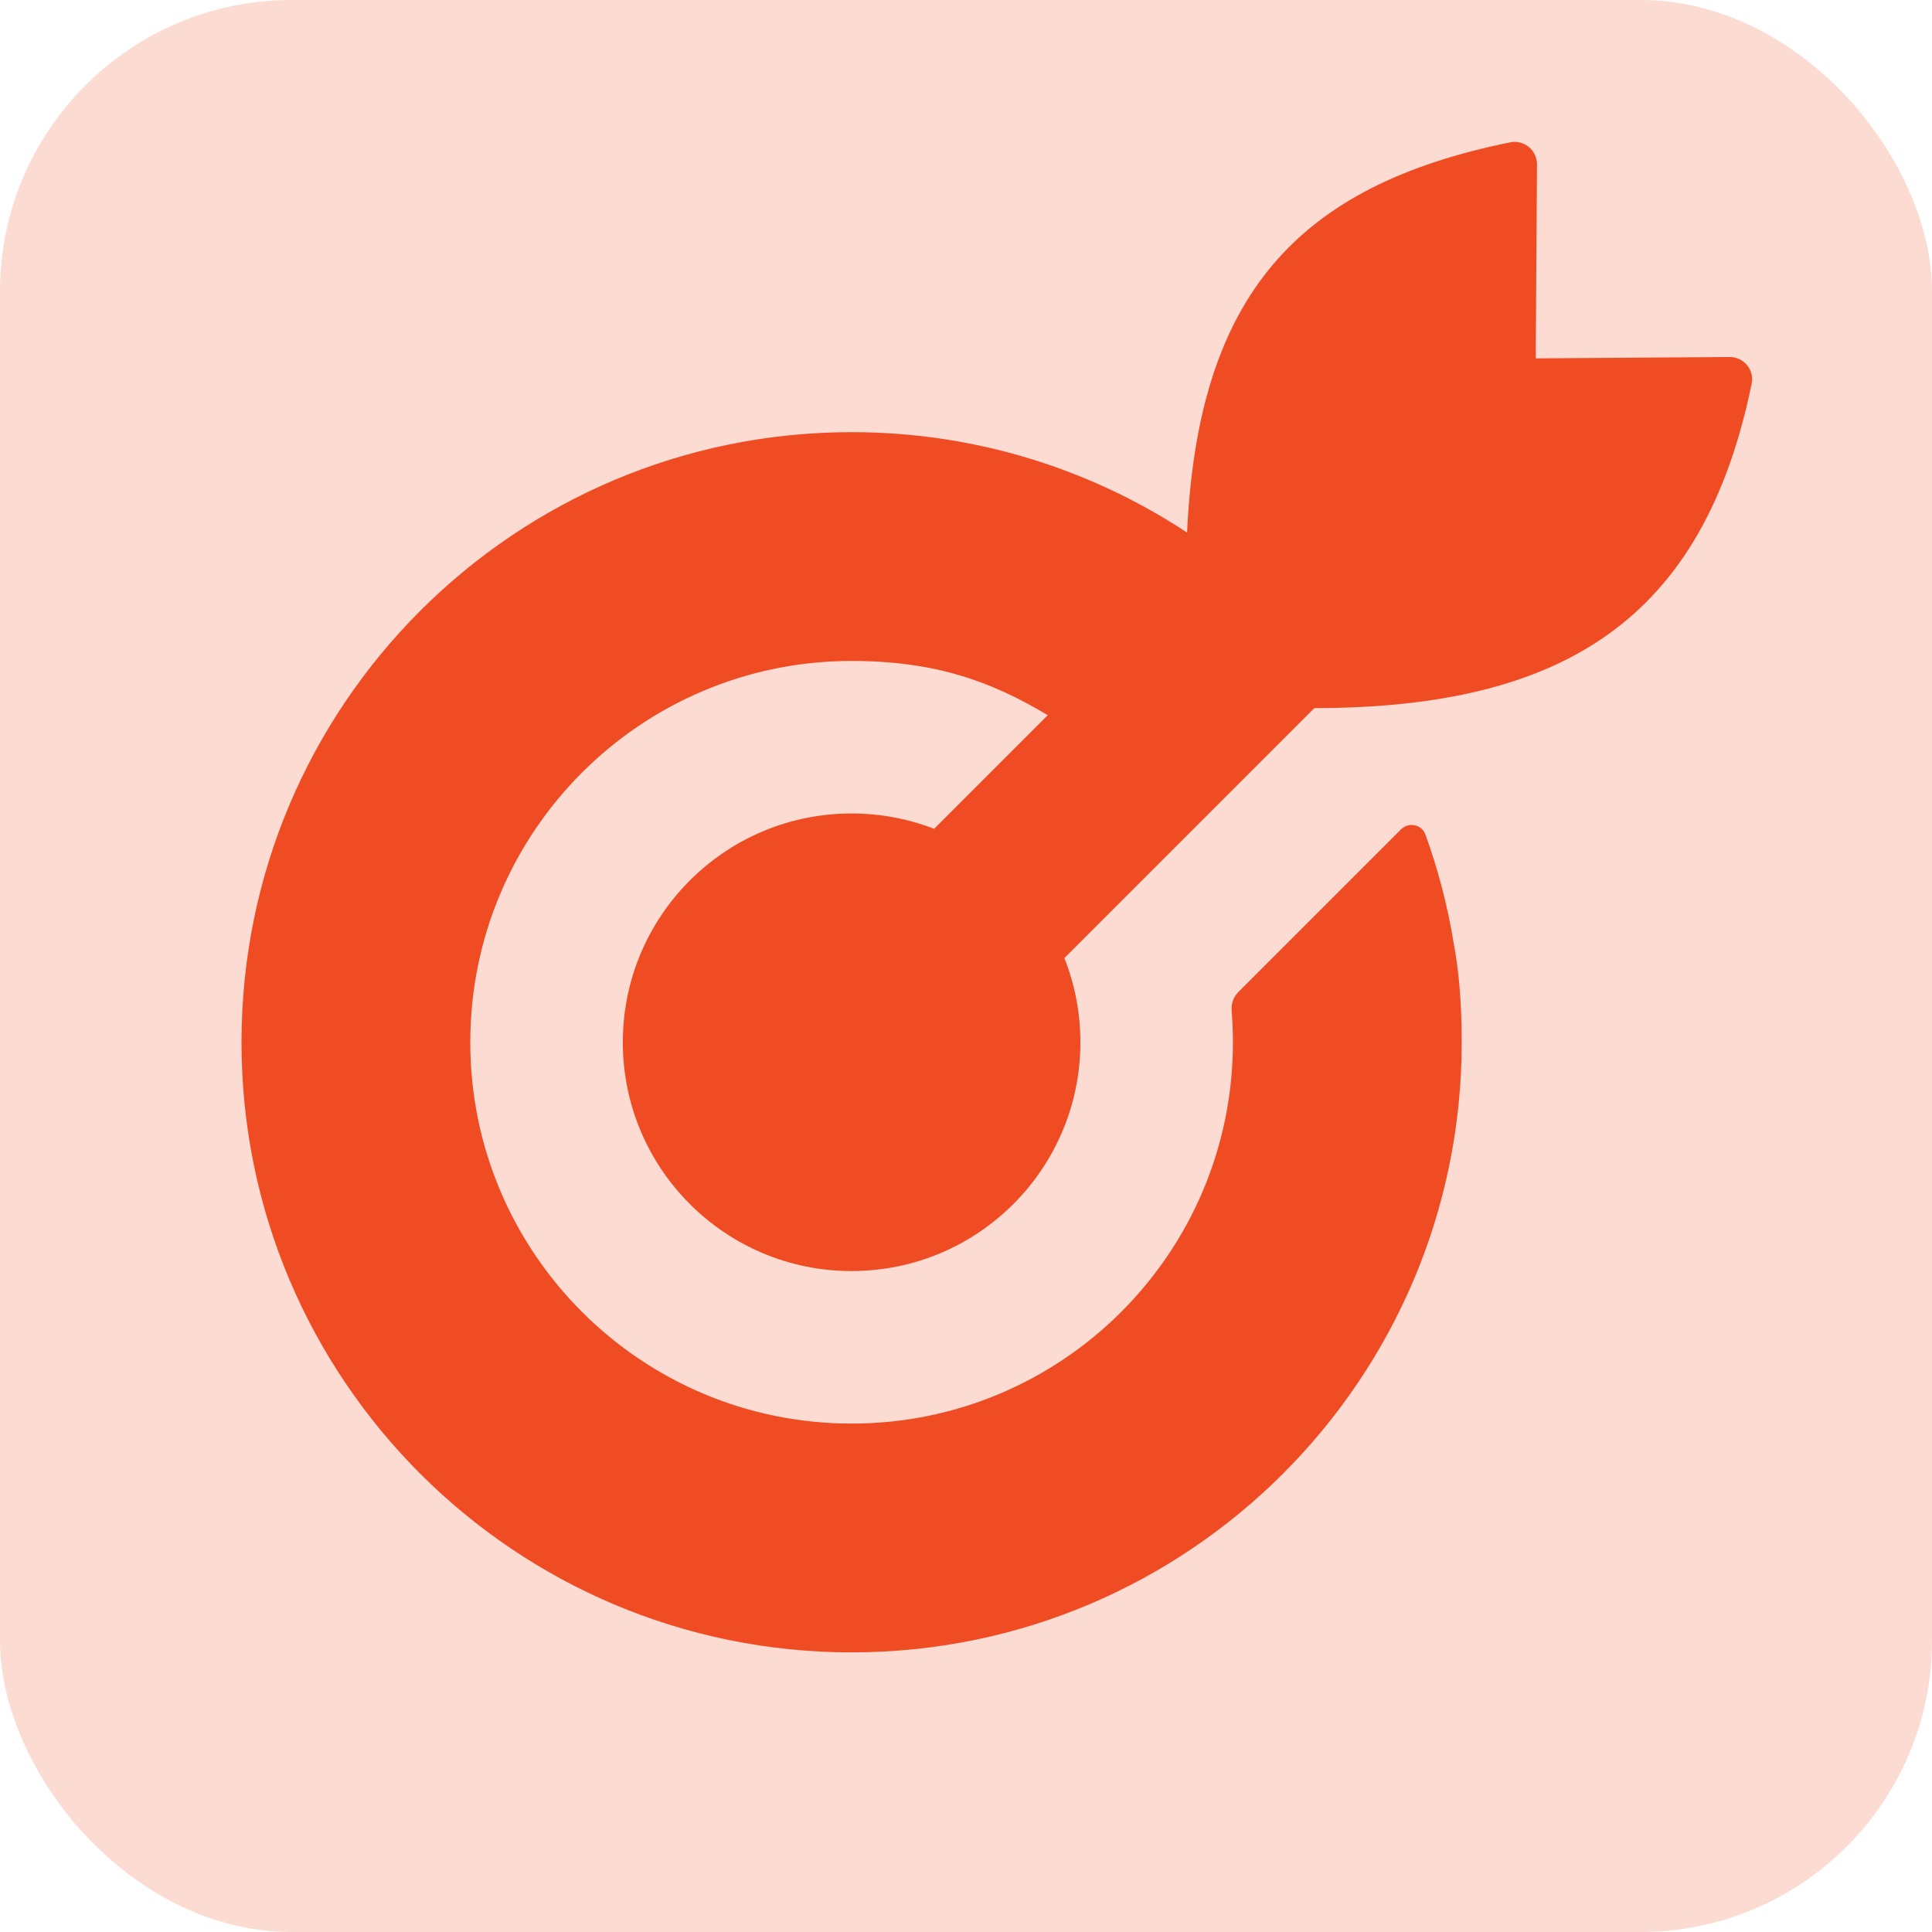
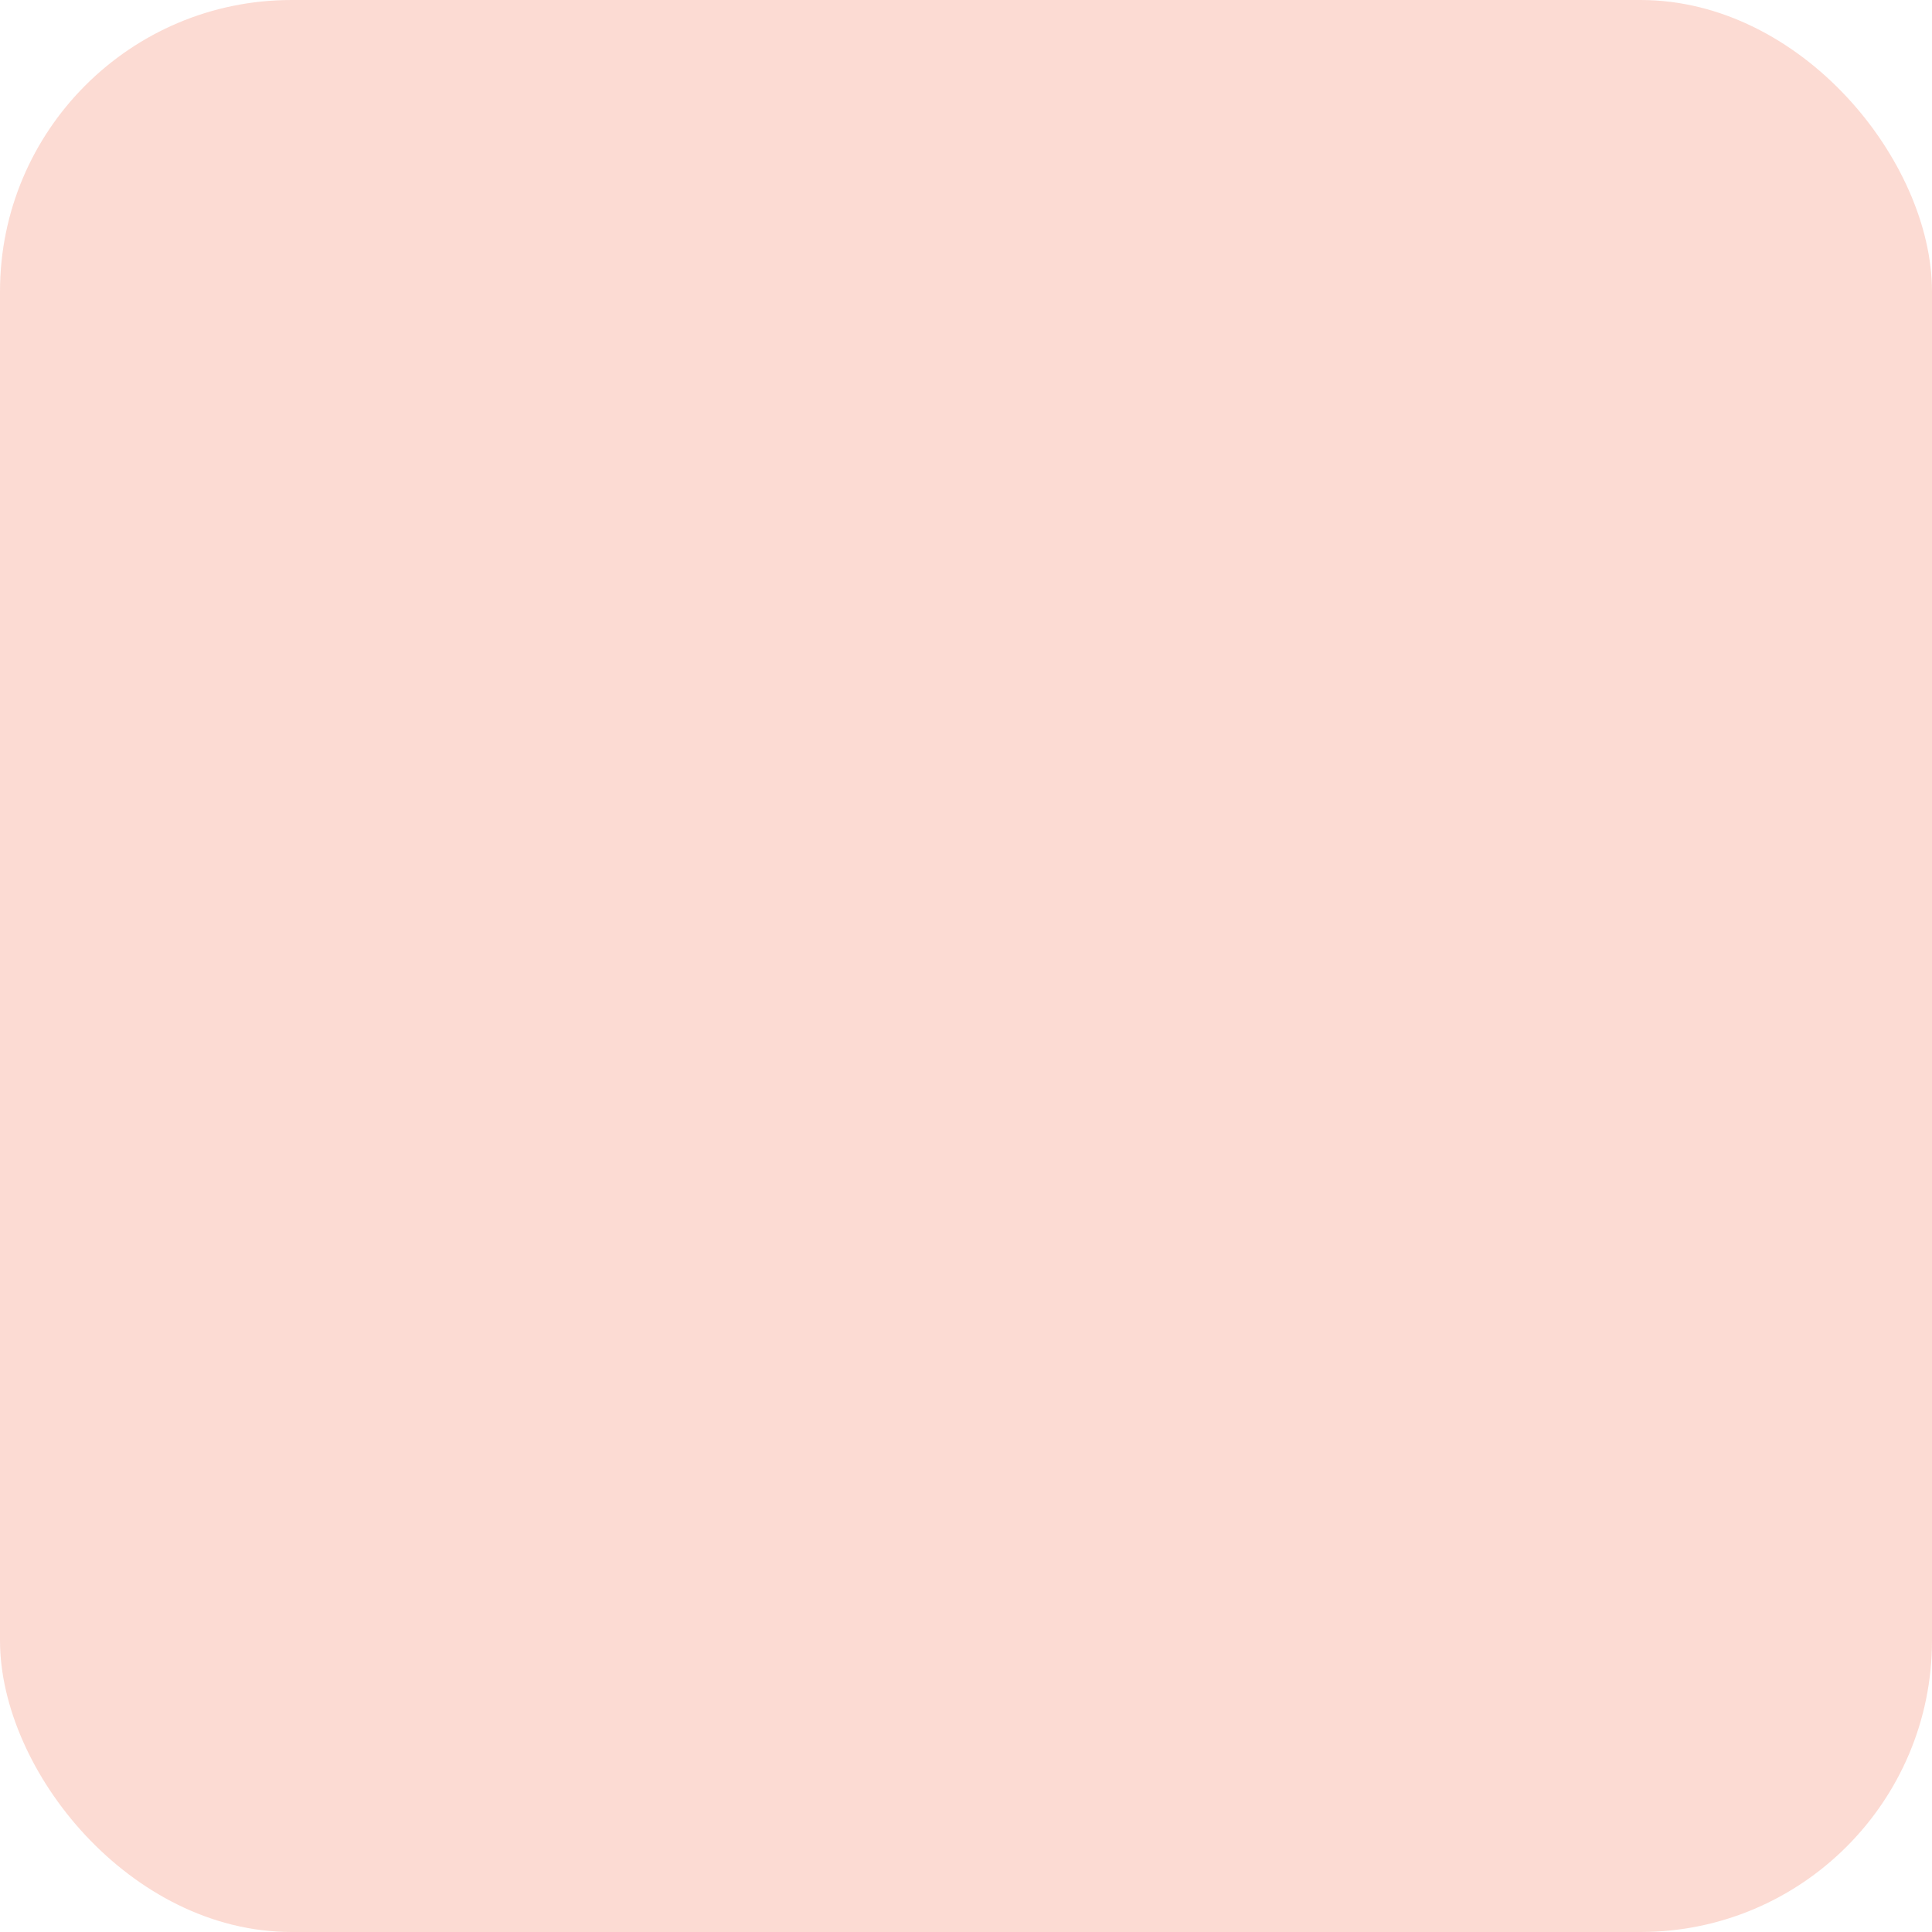
<svg xmlns="http://www.w3.org/2000/svg" width="38" height="38" viewBox="0 0 38 38" fill="none">
  <rect width="38" height="38" rx="5.733" fill="#F04B23" fill-opacity="0.2" />
-   <path d="M34.453 7.546C34.51 7.272 34.295 7.02 34.016 7.022L30.206 7.049L30.231 3.238C30.233 2.958 29.98 2.744 29.706 2.799C25.498 3.653 23.563 5.824 23.348 10.475C21.455 9.227 19.187 8.5 16.75 8.5C10.123 8.5 4.75 13.873 4.75 20.5C4.75 27.128 10.123 32.5 16.75 32.5C23.377 32.5 28.75 27.128 28.75 20.5C28.75 19.722 28.693 19.079 28.594 18.56C28.474 17.821 28.286 17.104 28.037 16.416C27.964 16.214 27.707 16.162 27.555 16.314L24.357 19.512C24.26 19.609 24.214 19.744 24.225 19.88C24.241 20.084 24.25 20.291 24.25 20.5C24.25 24.642 20.892 28 16.75 28C12.608 28 9.25 24.642 9.25 20.5C9.25 16.358 12.608 13 16.75 13C18.373 13 19.48 13.39 20.608 14.067L18.373 16.302C17.869 16.107 17.322 16 16.75 16C14.265 16 12.25 18.015 12.25 20.5C12.25 22.985 14.265 25 16.75 25C19.235 25 21.25 22.985 21.25 20.5C21.25 19.915 21.138 19.356 20.935 18.844L25.851 13.928C30.744 13.922 33.5 12.193 34.453 7.546Z" fill="#F04C24" />
</svg>